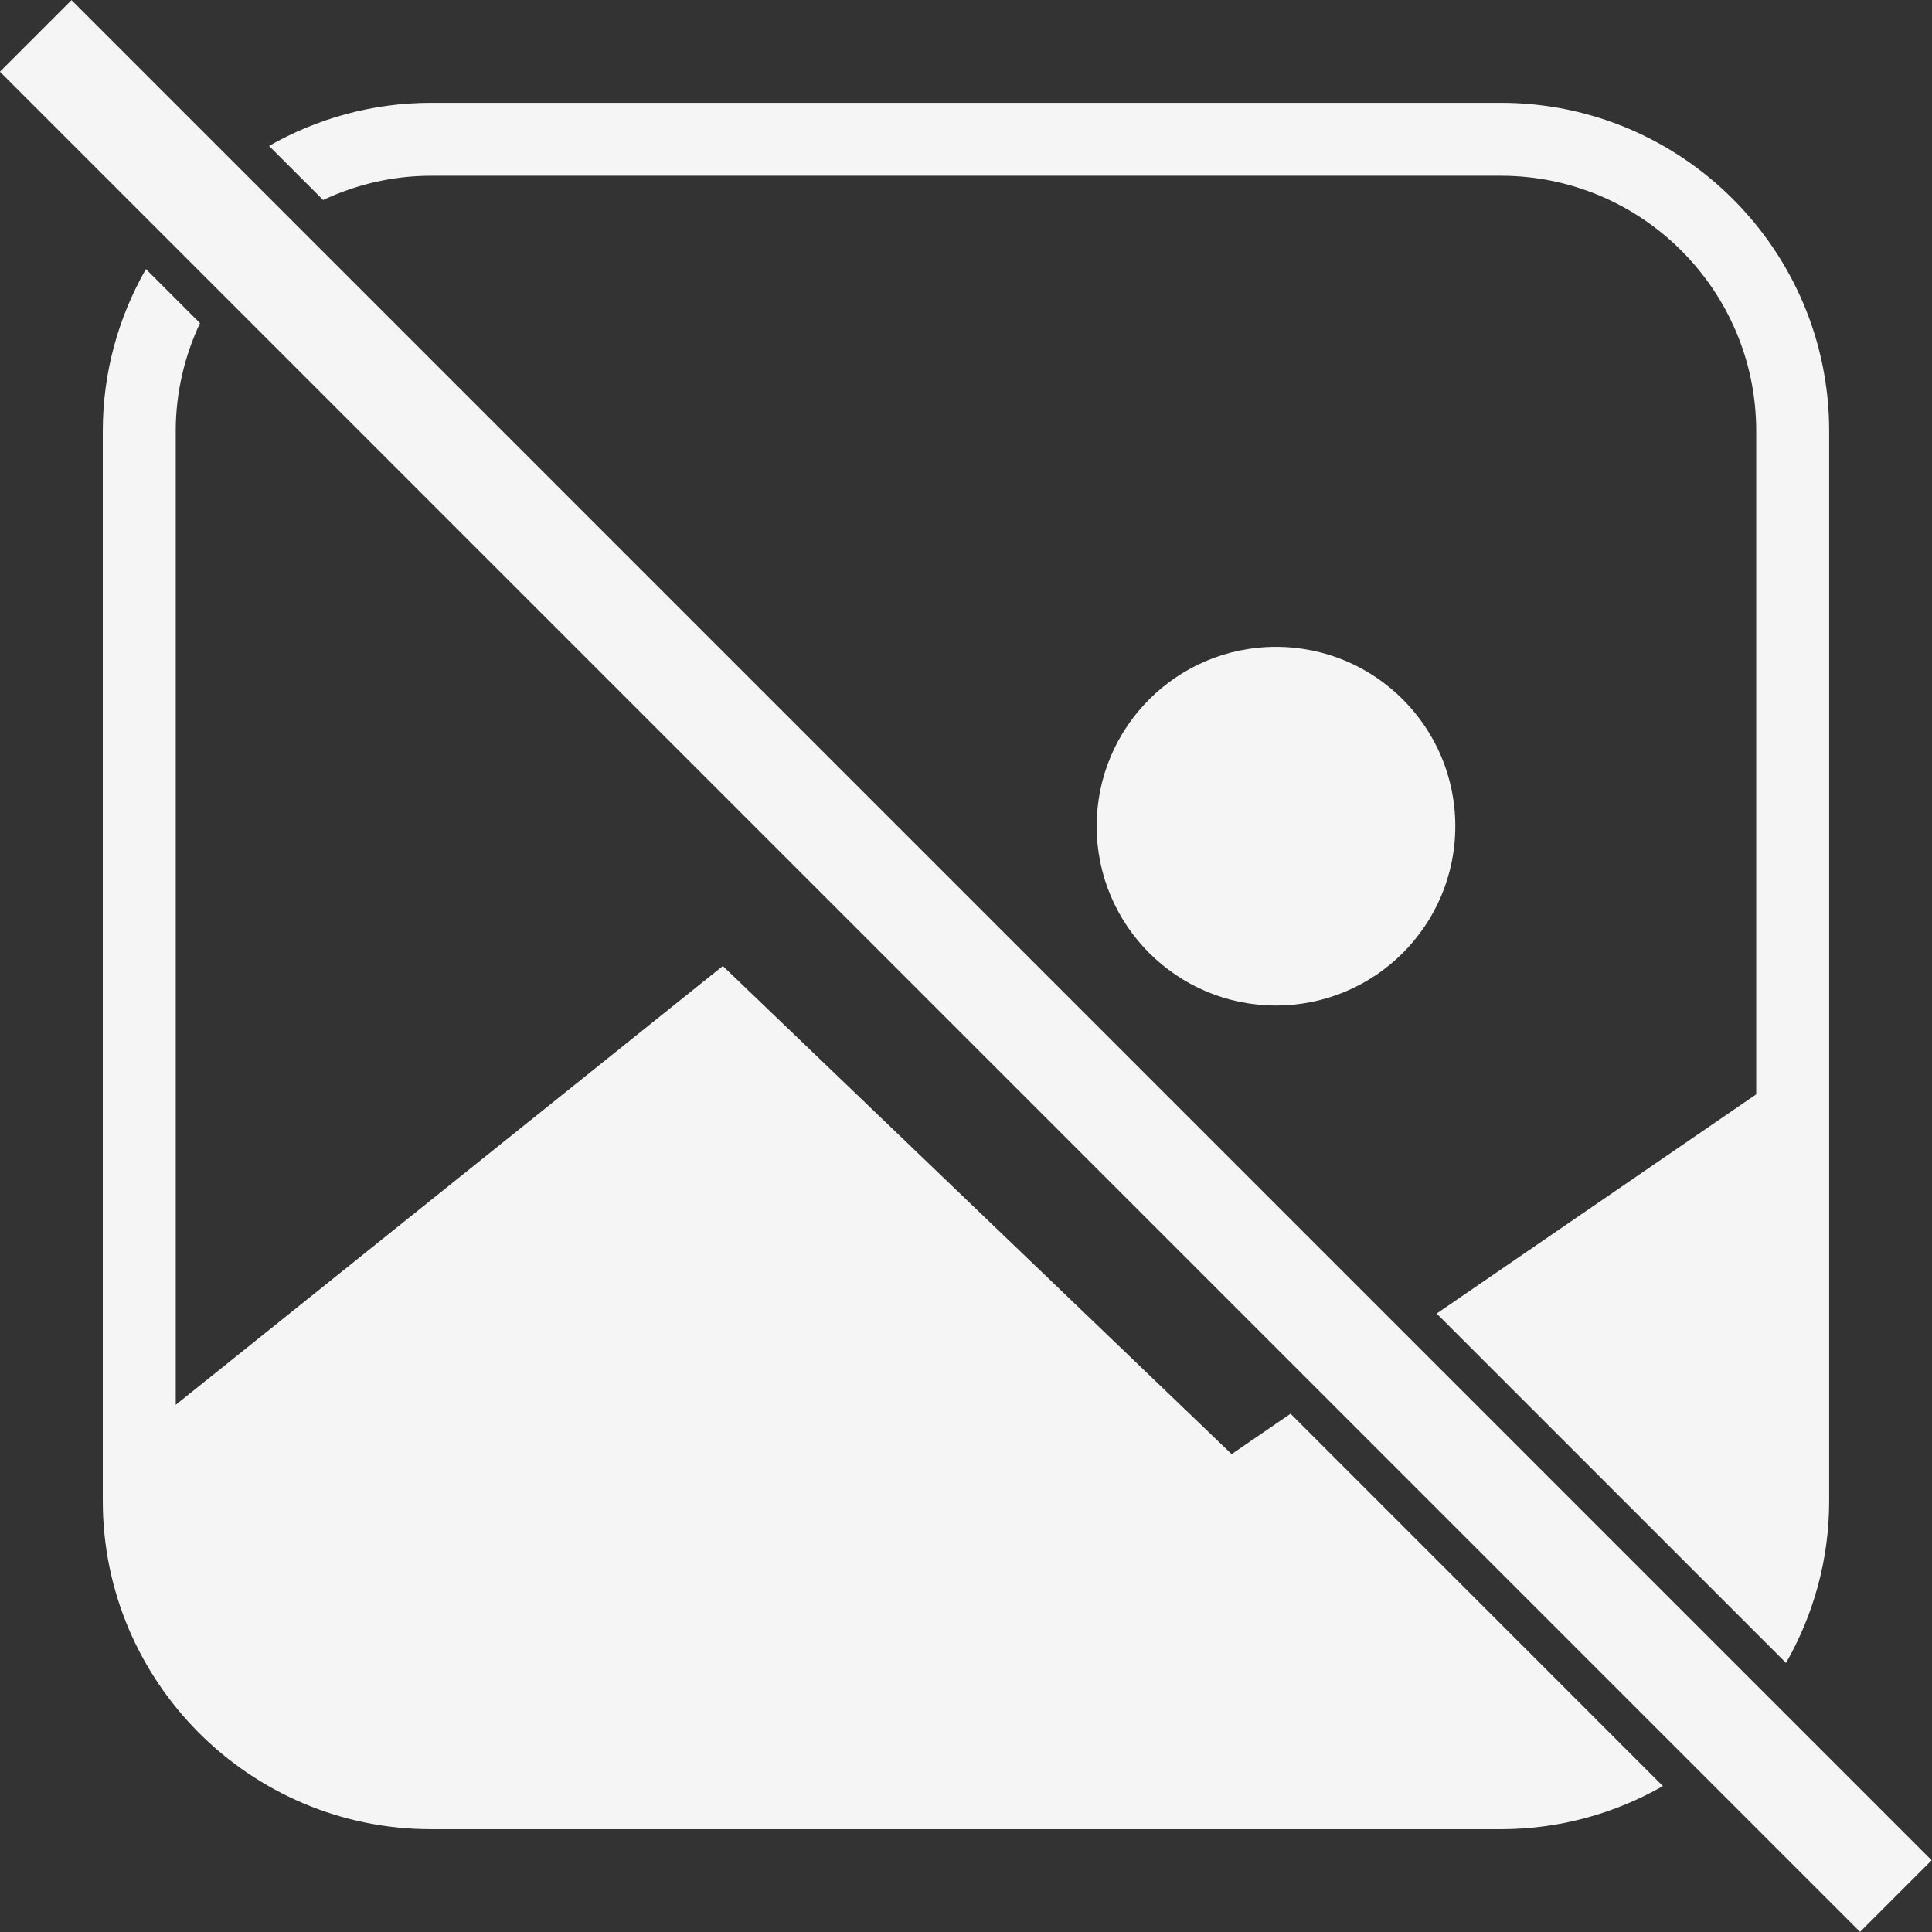
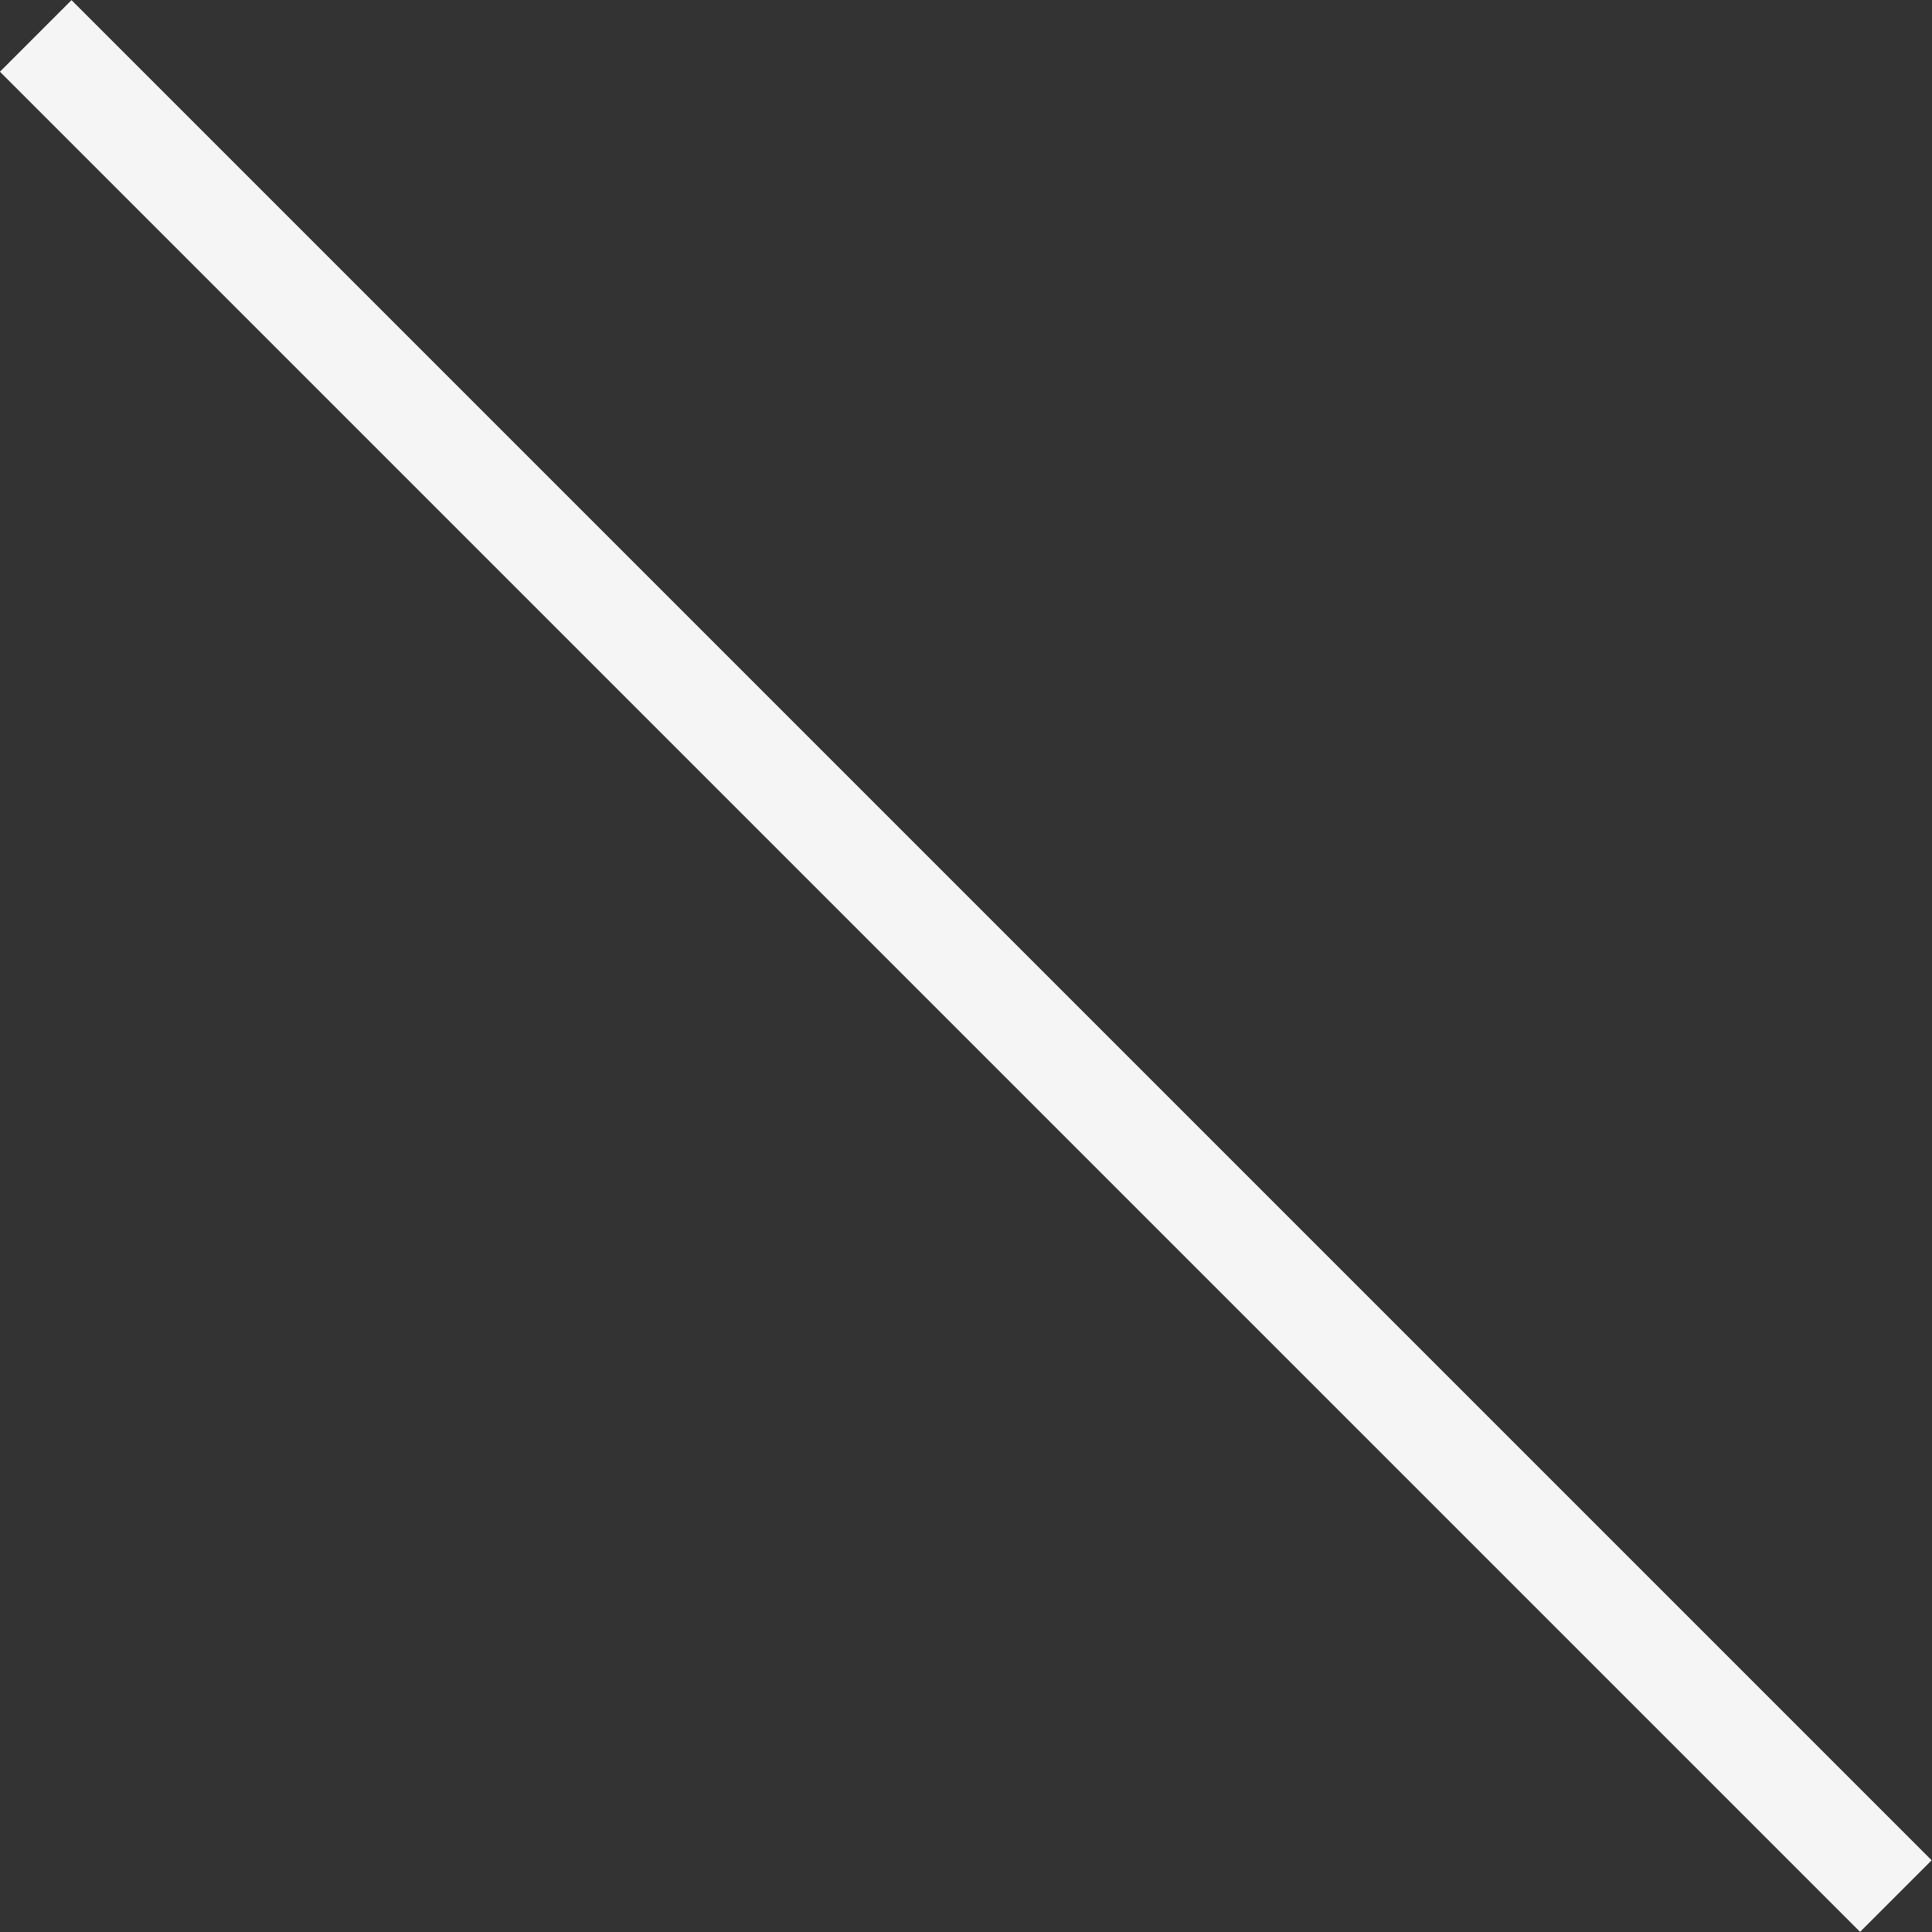
<svg xmlns="http://www.w3.org/2000/svg" version="1.1" id="Слой_1" x="0px" y="0px" width="378.39px" height="378.39px" viewBox="0 0 378.39 378.39" enable-background="new 0 0 378.39 378.39" xml:space="preserve">
  <rect x="0" y="0" width="378.39" height="378.39" fill="#333333" stroke="none" />
  <g>
    <g>
-       <circle fill="#F5F5F5" cx="249.907" cy="161.812" r="35.121" />
      <rect x="179.282" y="-68.454" transform="matrix(0.707 -0.707 0.707 0.707 -78.367 189.195)" fill="#F5F5F5" width="19.825" height="515.298" />
-       <path fill="#F5F5F5" d="M84.42,34.423h209.539c27.572,0,50.003,22.431,50.003,50.003V214.33l-62.59,42.934l68.429,68.429    c5.353-9.372,8.448-20.183,8.448-31.727V84.427c0-35.45-28.841-64.29-64.29-64.29H84.42c-11.538,0-22.354,3.096-31.727,8.442    l10.592,10.592C69.715,36.156,76.863,34.423,84.42,34.423z" />
-       <path fill="#F5F5F5" d="M241.222,284.799l-99.654-95.604L34.418,275.139V84.427c0-7.559,1.732-14.705,4.753-21.136L28.579,52.7    c-5.354,9.372-8.448,20.188-8.448,31.727v209.539c0,35.449,28.84,64.29,64.29,64.29H293.96c11.544,0,22.354-3.096,31.726-8.443    l-72.925-72.929L241.222,284.799z" />
    </g>
  </g>
</svg>